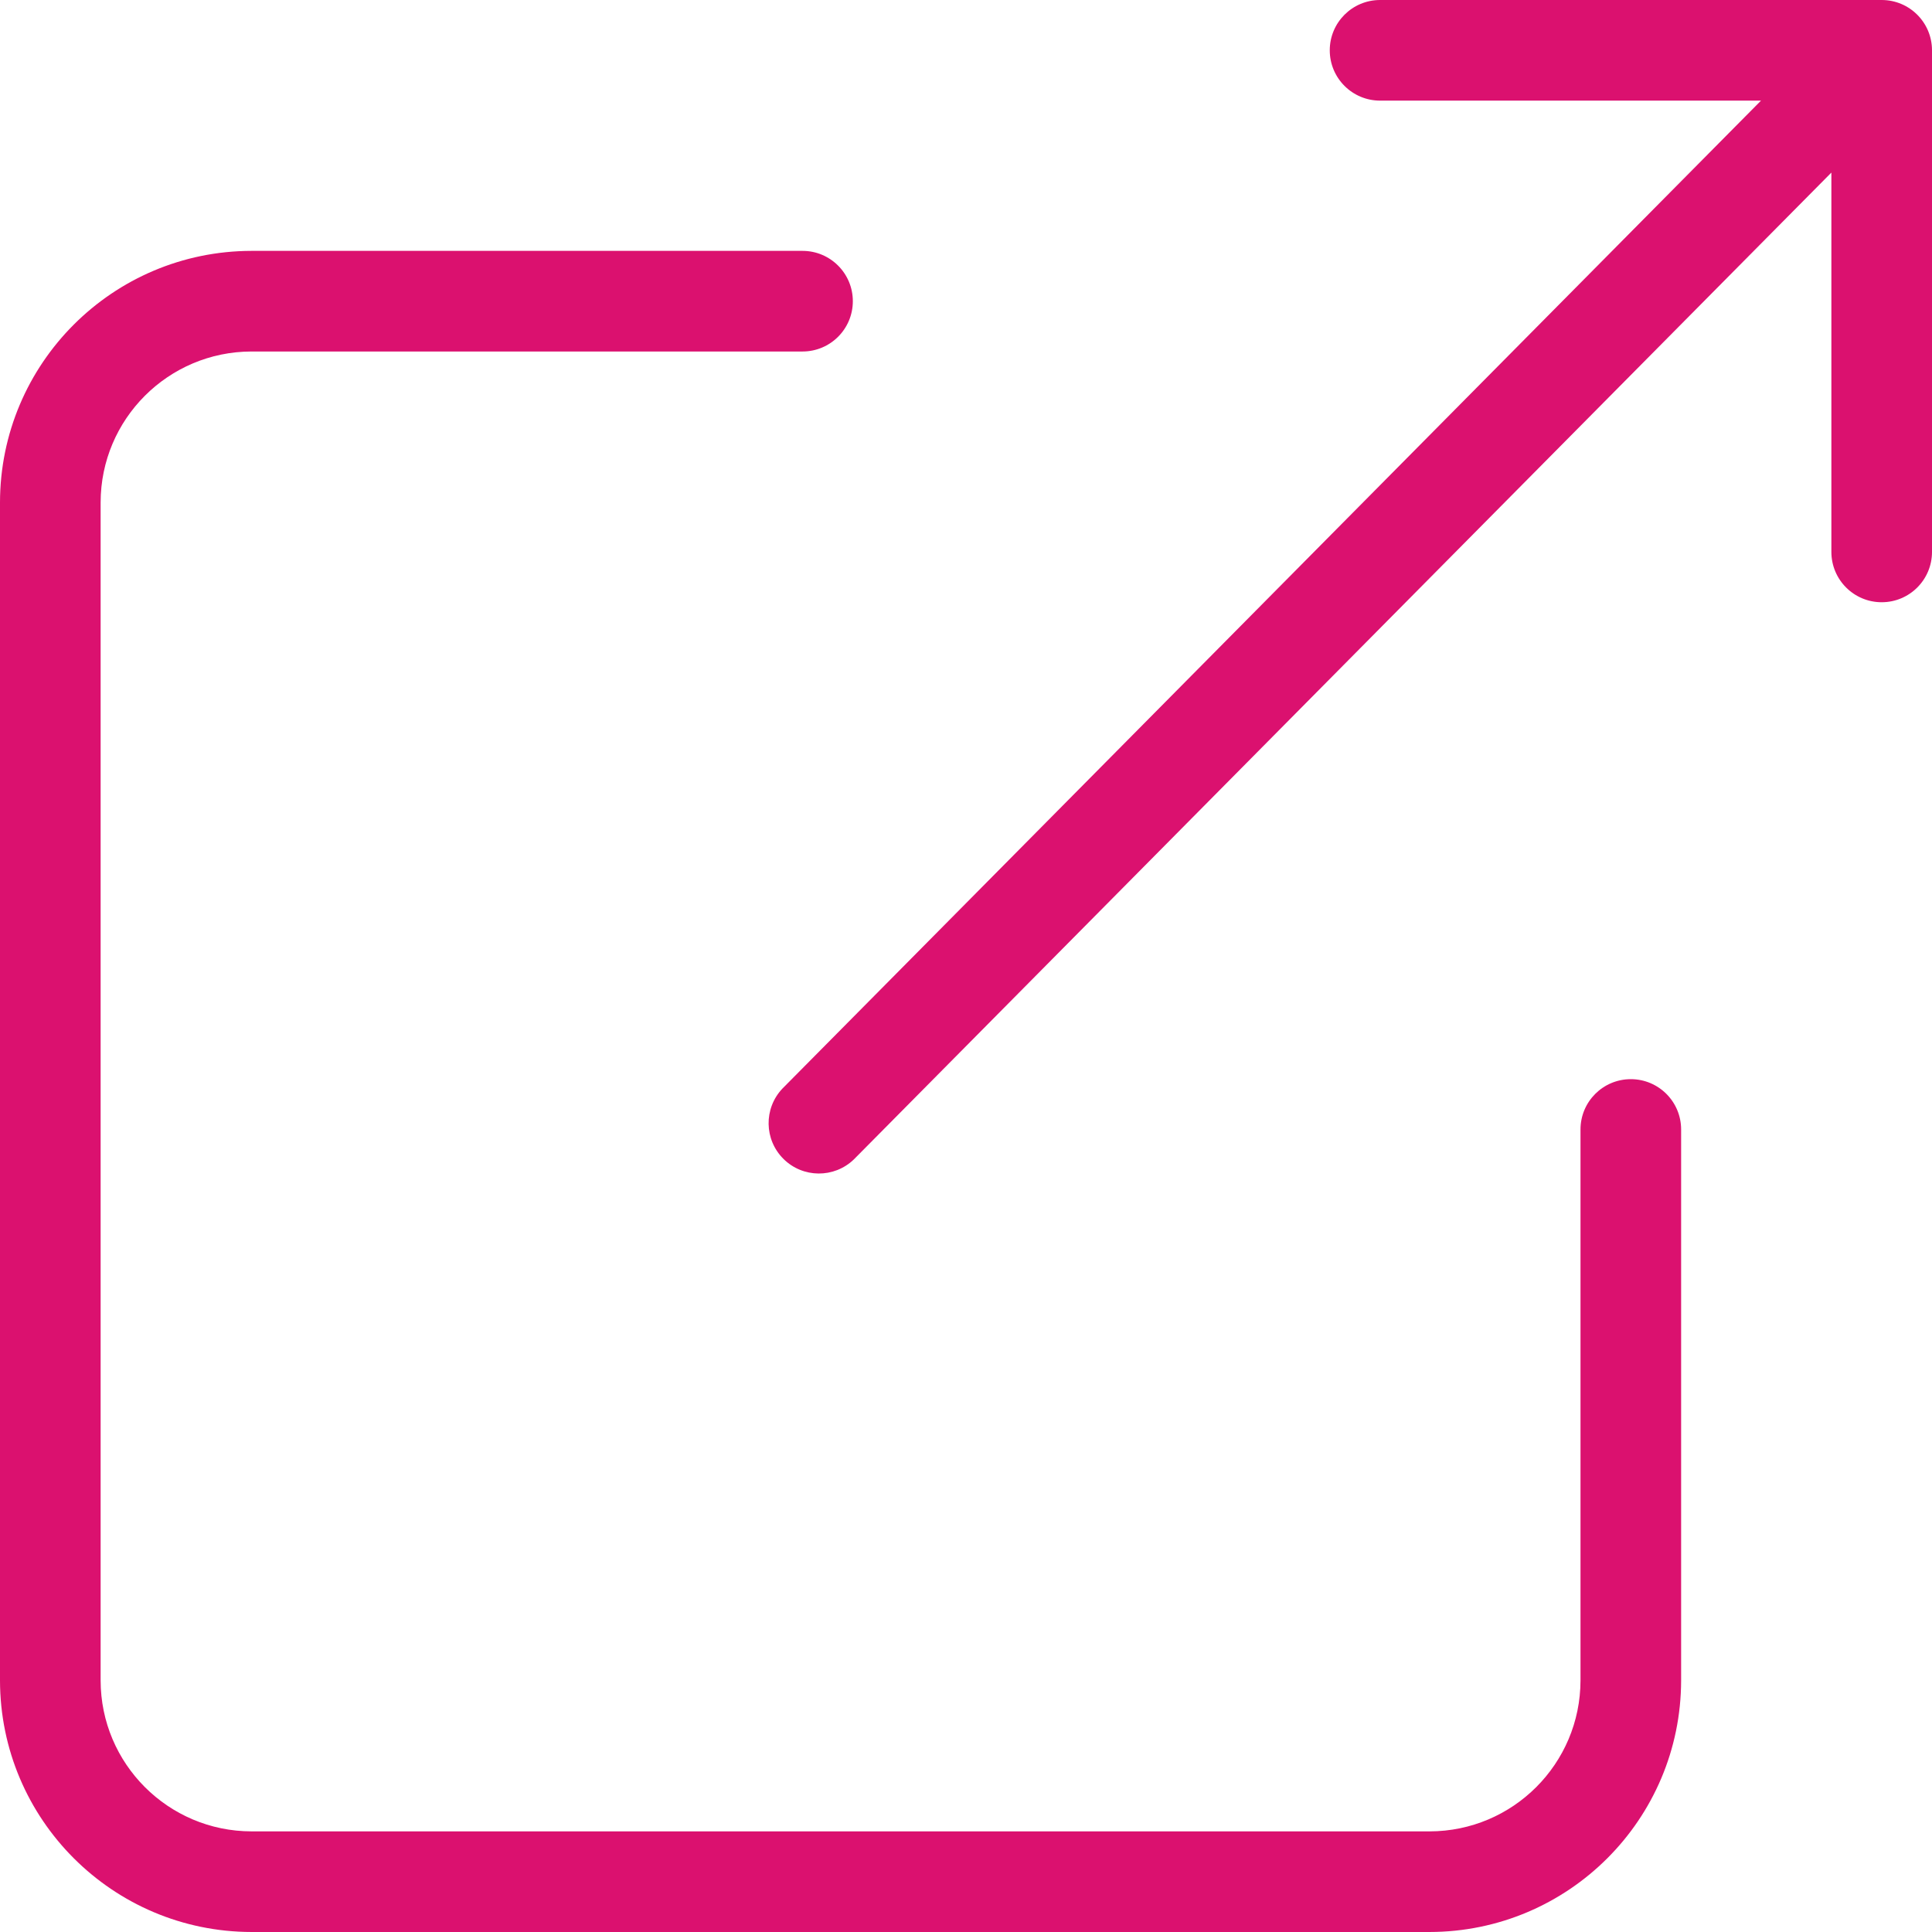
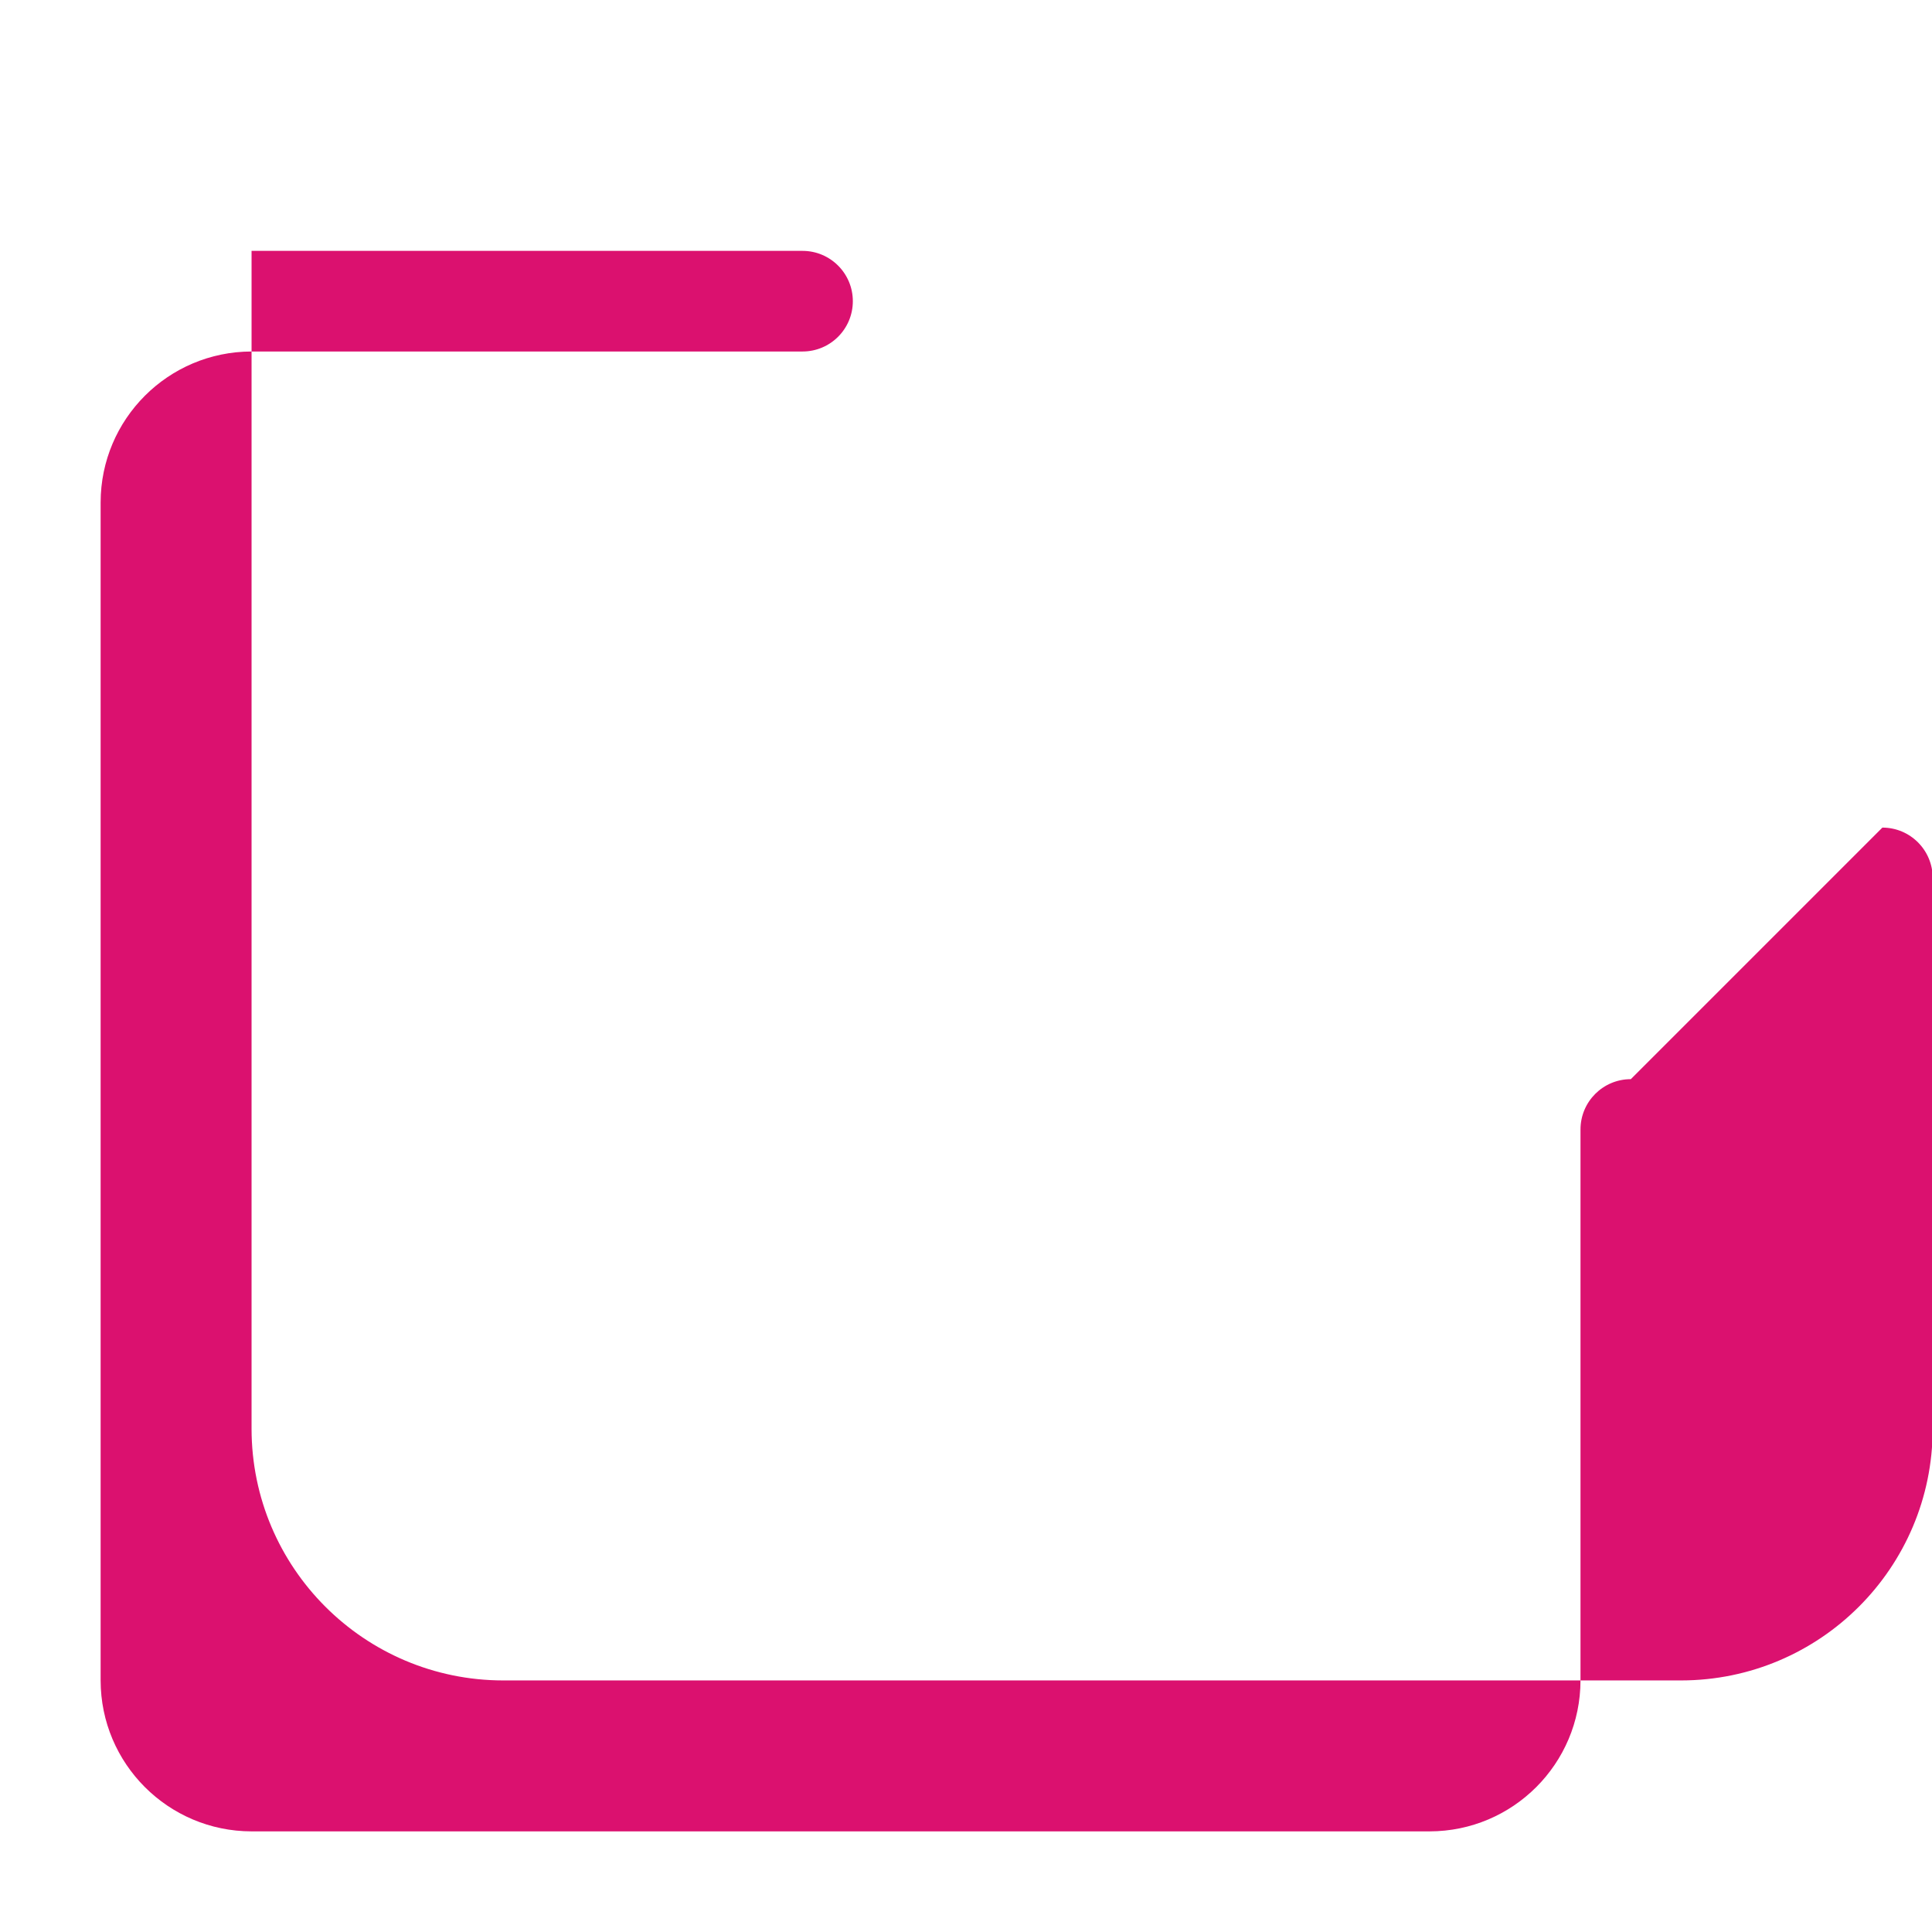
<svg xmlns="http://www.w3.org/2000/svg" version="1.1" width="512" height="512" x="0" y="0" viewBox="0 0 384 384" style="enable-background:new 0 0 512 512" xml:space="preserve" class="">
  <g transform="matrix(1,0,0,1,1.1368683772161603e-13,1.1368683772161603e-13)">
    <link type="text/css" rel="stylesheet" id="dark-mode-general-link" />
    <link type="text/css" rel="stylesheet" id="dark-mode-custom-link" />
    <style lang="en" type="text/css" id="dark-mode-custom-style" />
-     <path d="m374 0h-99.699c-5.523 0-10 4.477-10 10s4.477 10 10 10h75.711l-194.512 196.375c-3.73 3.949-3.629 10.148.227 13.973 3.855 3.824 10.059 3.867 13.973.105l194.301-196.152v75.398c0 5.523 4.477 10 10 10s10-4.477 10-10v-99.699c0-5.523-4.477-10-10-10zm0 0" fill="#db116f" data-original="#000000" style="" class="" />
-     <path d="m324.137 214.492c-5.523 0-10 4.477-10 10v109.508c-.02 16.562-13.438 29.98-30 30h-234.137c-16.562-.02-29.98-13.438-30-30v-234.137c.02-16.562 13.438-29.98 30-30h109.508c5.523 0 10-4.477 10-10 0-5.523-4.477-10-10-10h-109.508c-27.602.031-49.969 22.398-50 50v234.137c.031 27.602 22.398 49.969 50 50h234.137c27.602-.031 49.969-22.398 50-50v-109.508c0-5.523-4.477-10-10-10zm0 0" fill="#db116f" data-original="#000000" style="" class="" />
+     <path d="m324.137 214.492c-5.523 0-10 4.477-10 10v109.508c-.02 16.562-13.438 29.98-30 30h-234.137c-16.562-.02-29.98-13.438-30-30v-234.137c.02-16.562 13.438-29.98 30-30h109.508c5.523 0 10-4.477 10-10 0-5.523-4.477-10-10-10h-109.508v234.137c.031 27.602 22.398 49.969 50 50h234.137c27.602-.031 49.969-22.398 50-50v-109.508c0-5.523-4.477-10-10-10zm0 0" fill="#db116f" data-original="#000000" style="" class="" />
  </g>
</svg>